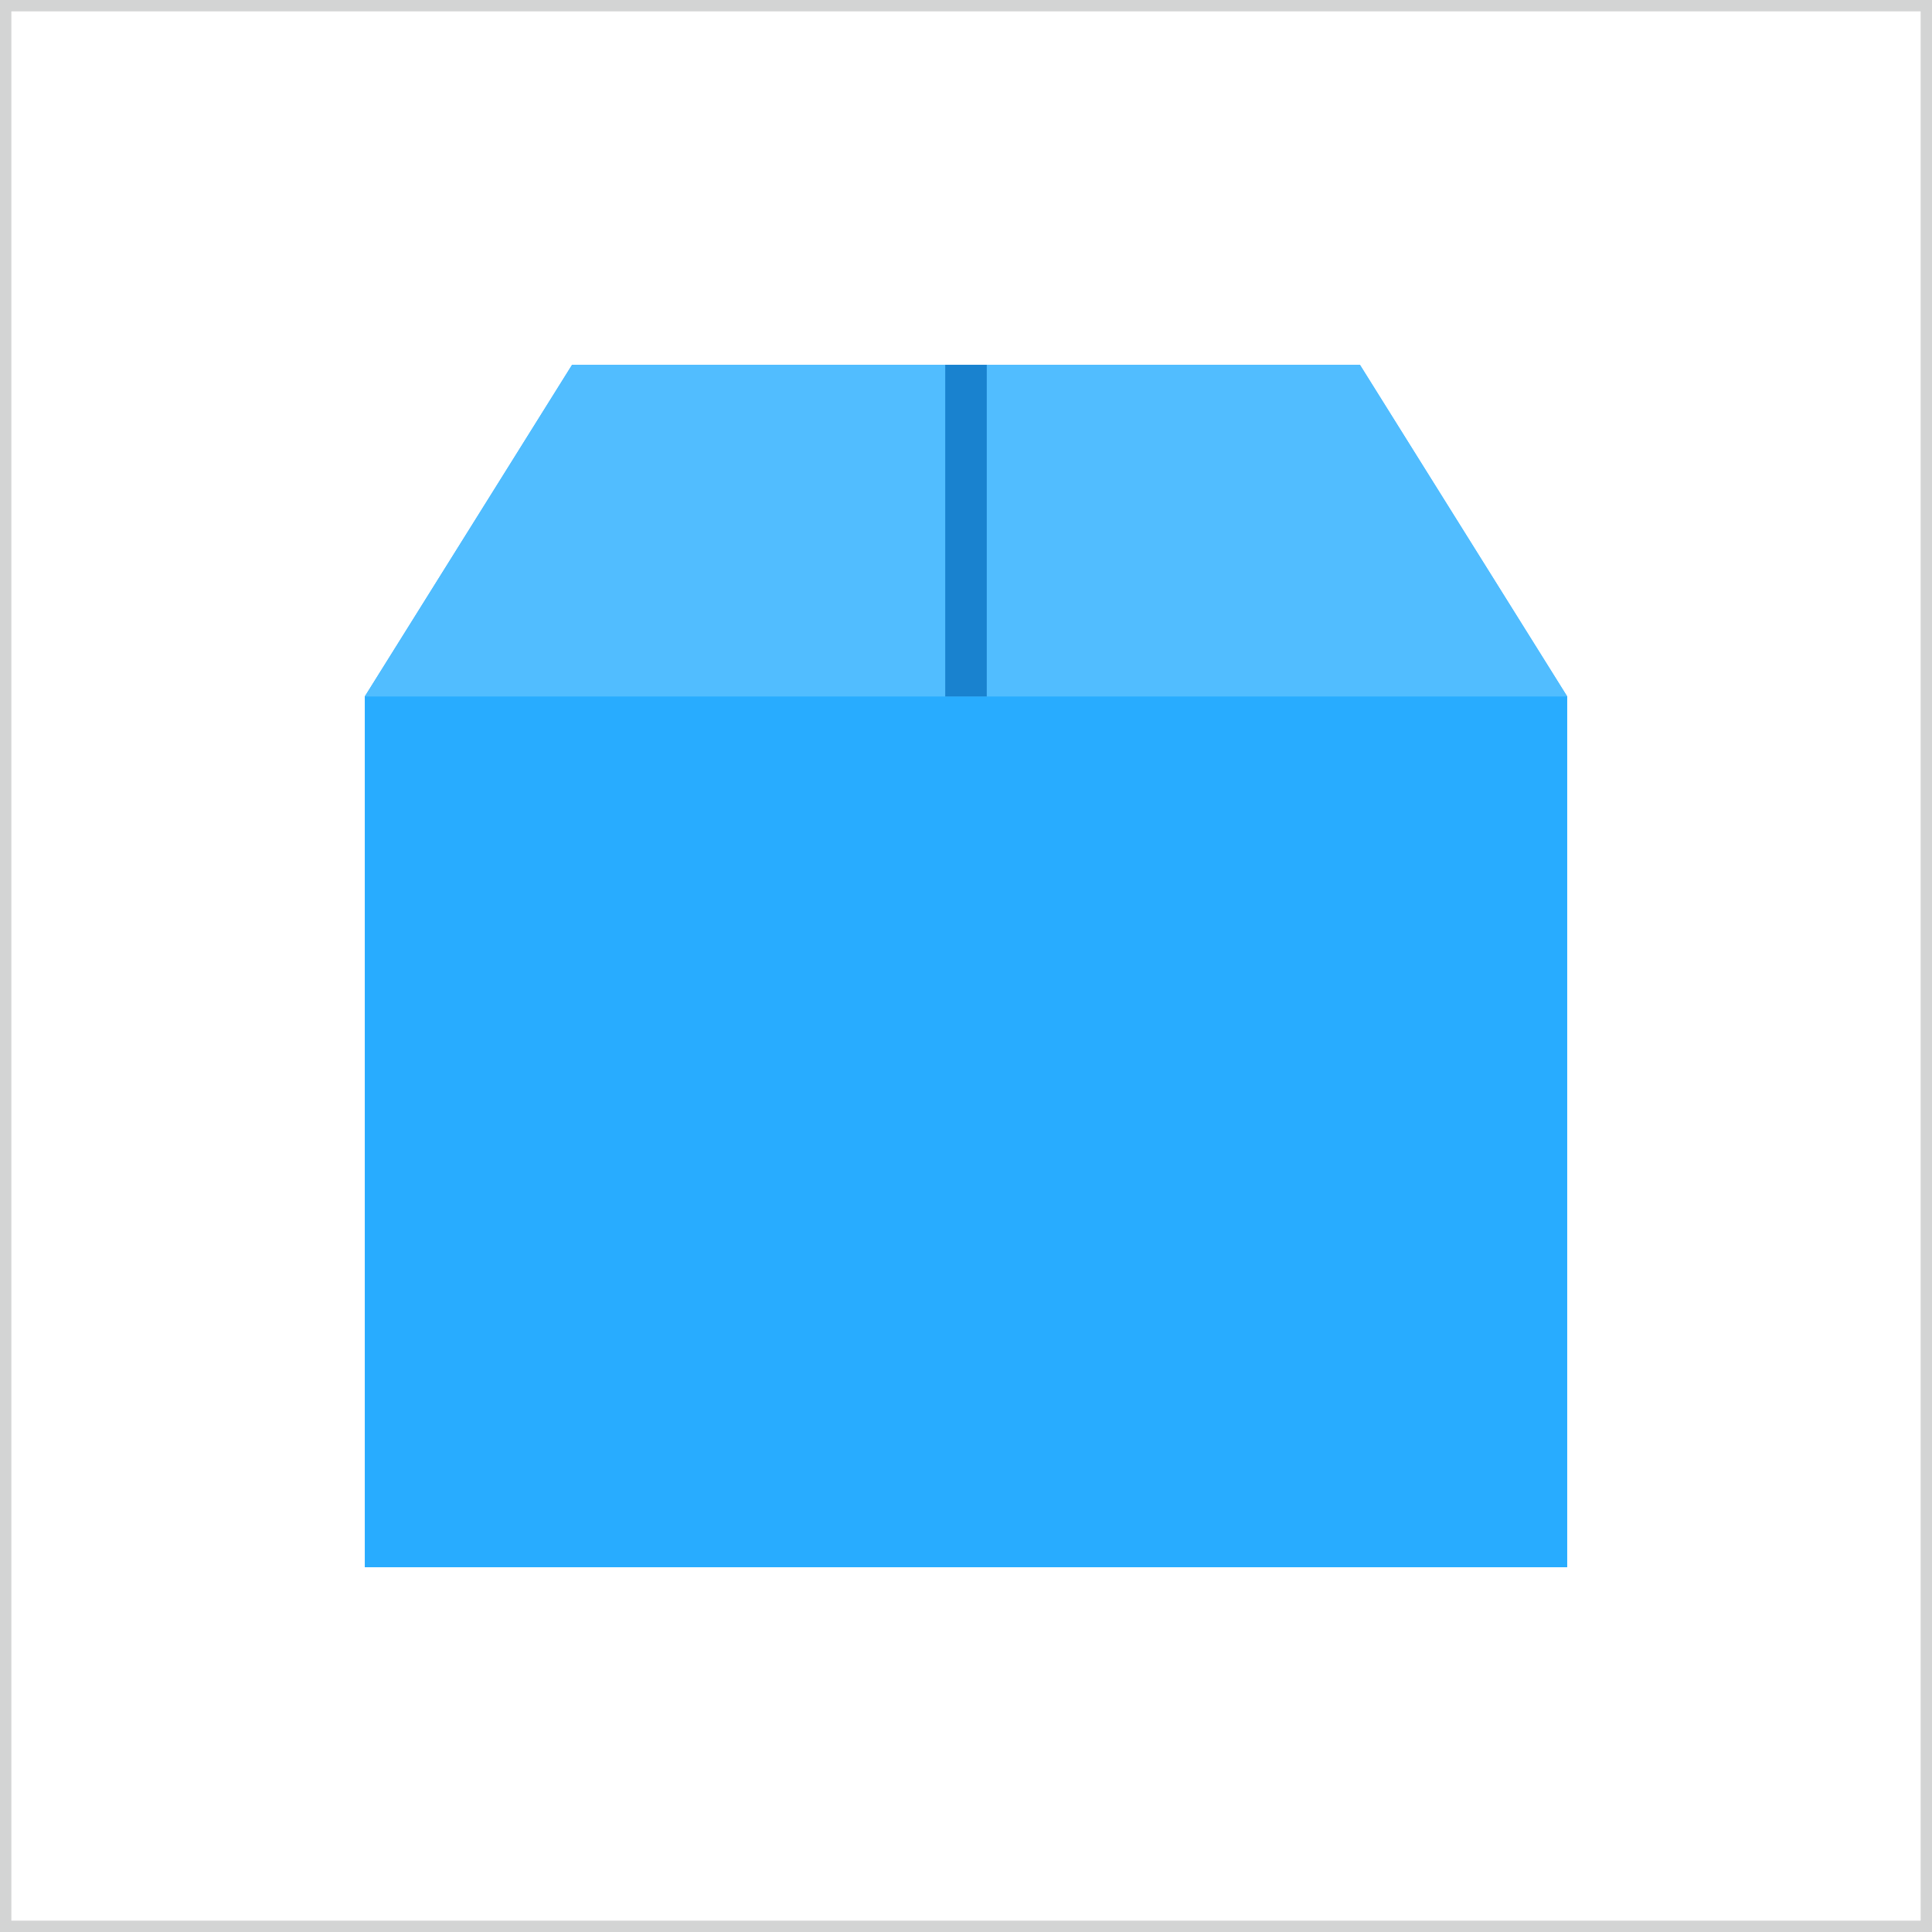
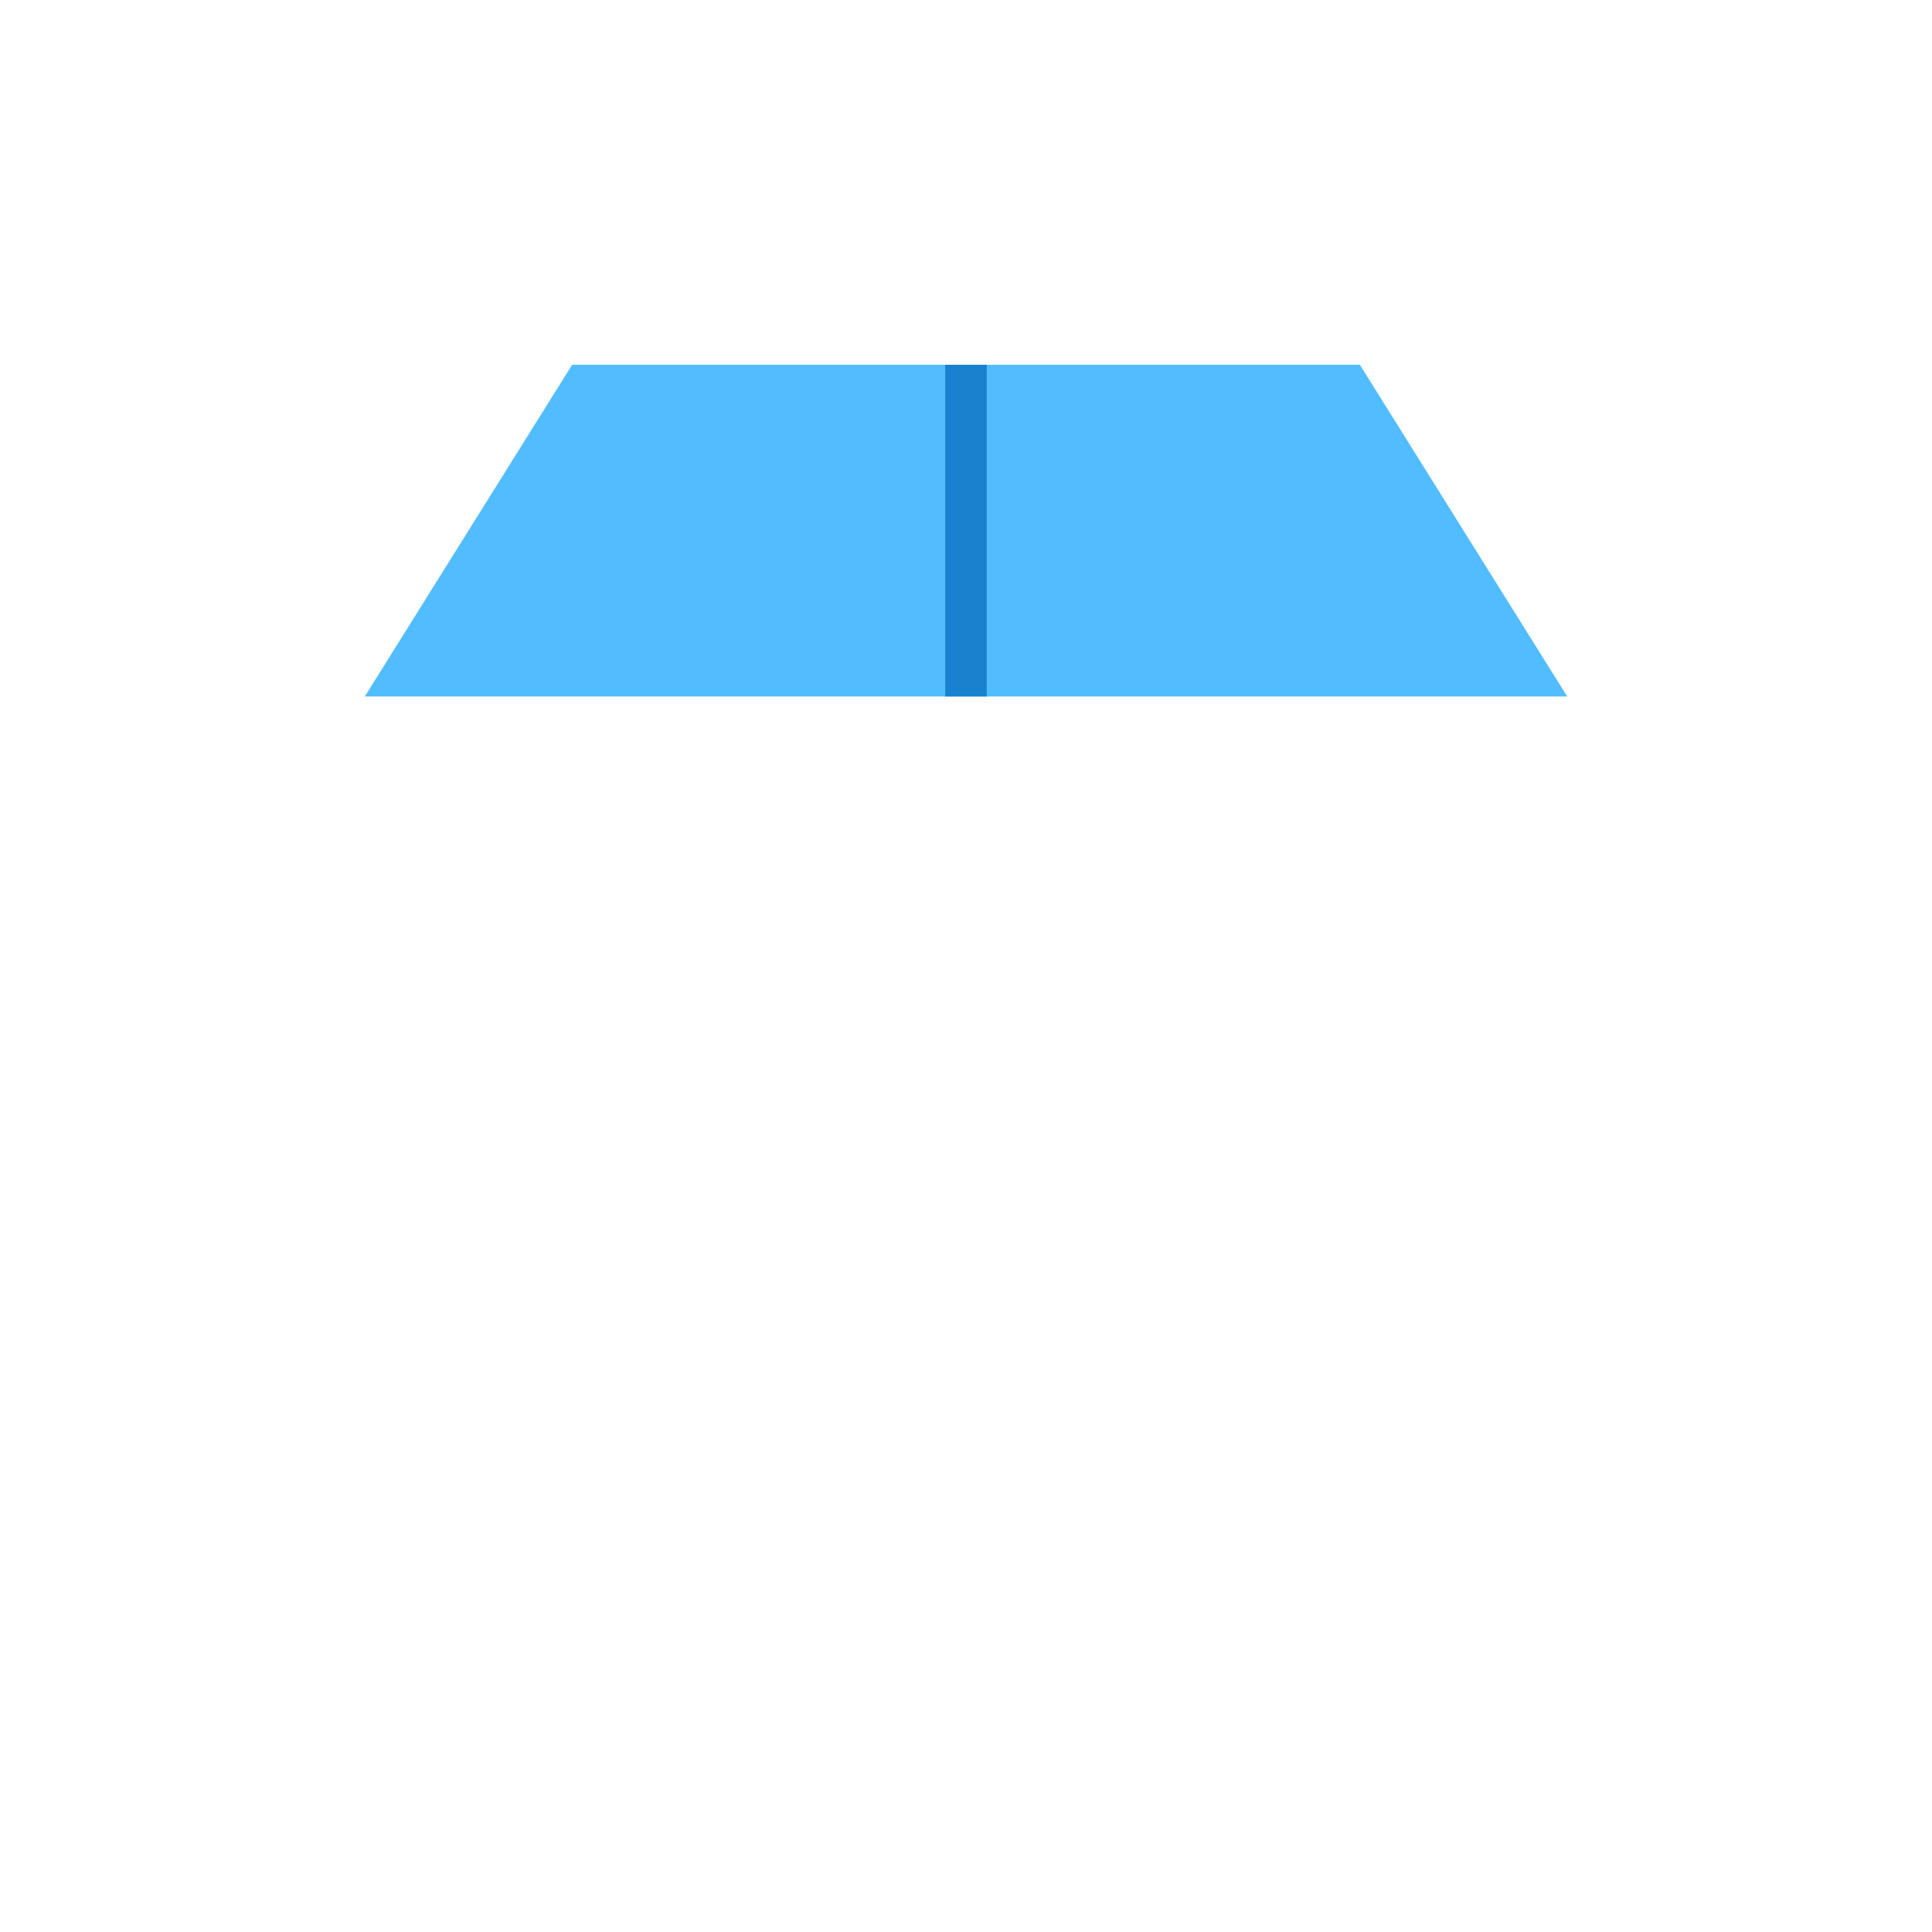
<svg xmlns="http://www.w3.org/2000/svg" viewBox="0 0 160 160">
  <defs>
    <style>.cls-1{fill:#d3d4d4;}.cls-2{fill:#28acff;}.cls-3{fill:#51bdff;}.cls-4{fill:#1982cf;}</style>
  </defs>
  <g id="レイヤー_2" data-name="レイヤー 2">
    <g id="レイヤー_1-2" data-name="レイヤー 1">
-       <path class="cls-1" d="M159.06.94V159.06H.94V.94H159.06M160,0H0V160H160V0Z" />
-       <path class="cls-2" d="M112.62,30.21H47.38L30.21,57.68v72.11h99.58V57.68Z" />
      <path class="cls-3" d="M47.38,30.21,30.21,57.68h99.58L112.62,30.21Z" />
      <rect class="cls-4" x="78.28" y="30.21" width="3.44" height="27.47" />
    </g>
  </g>
</svg>